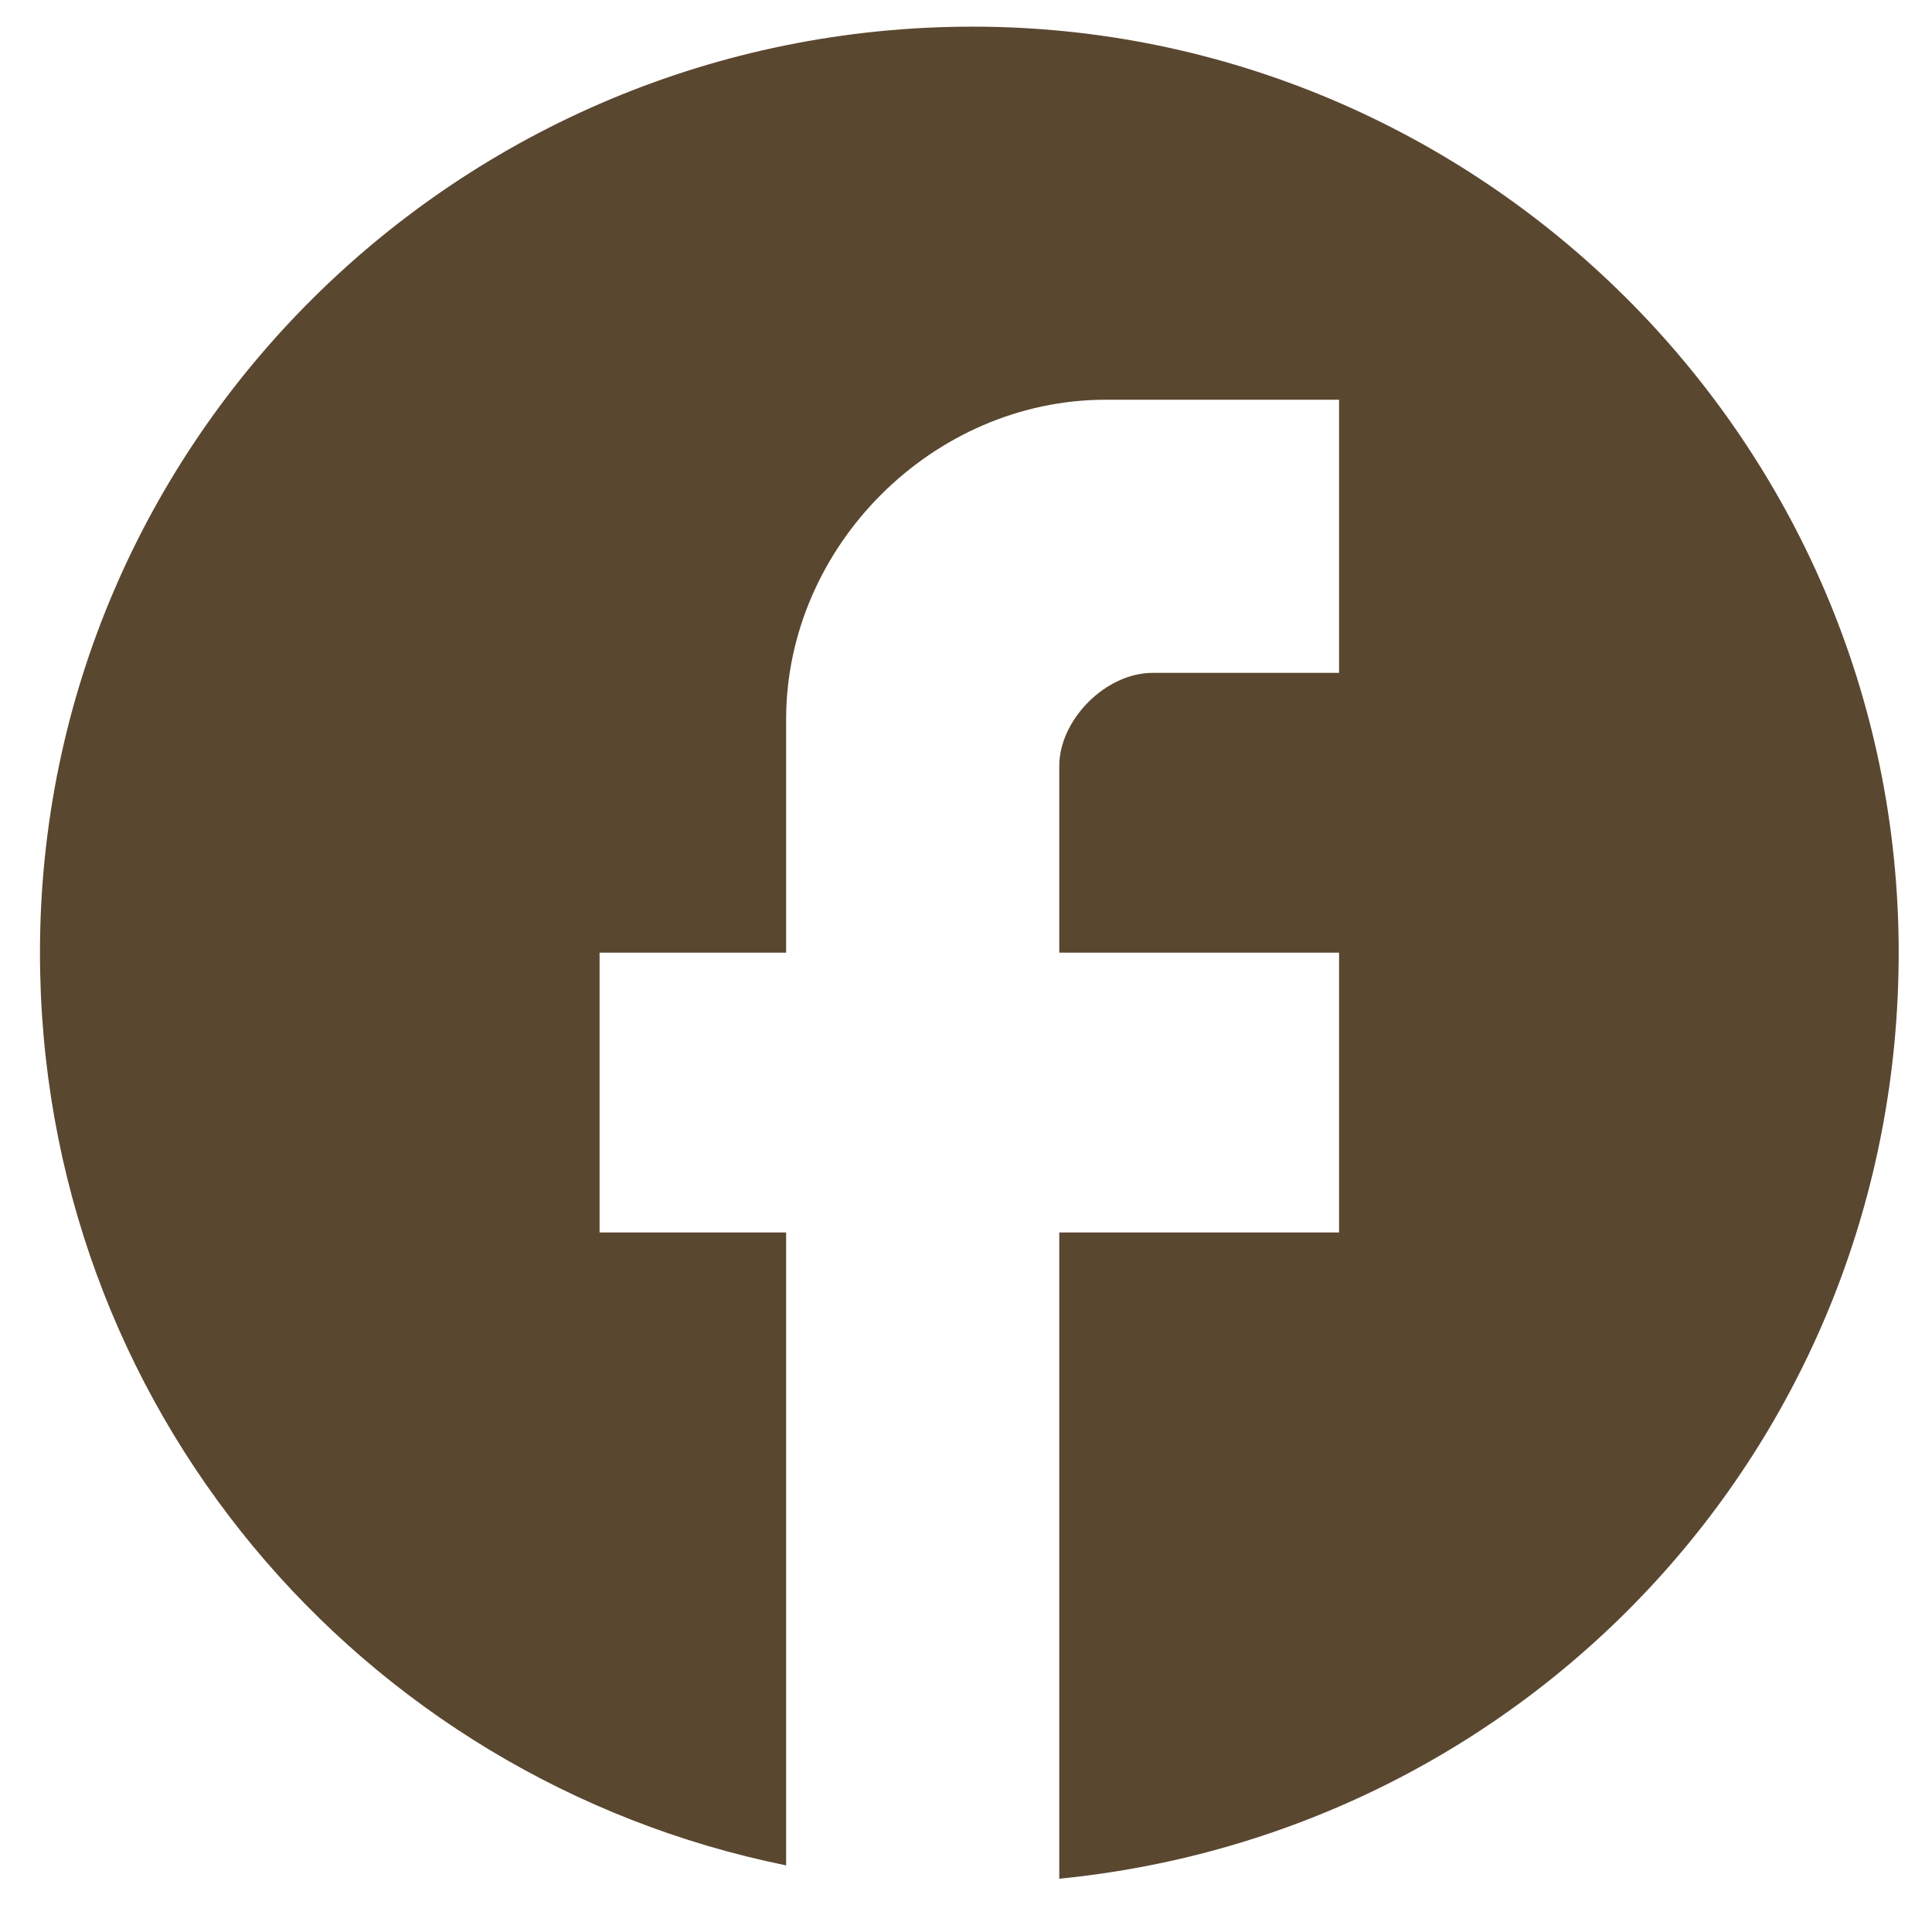
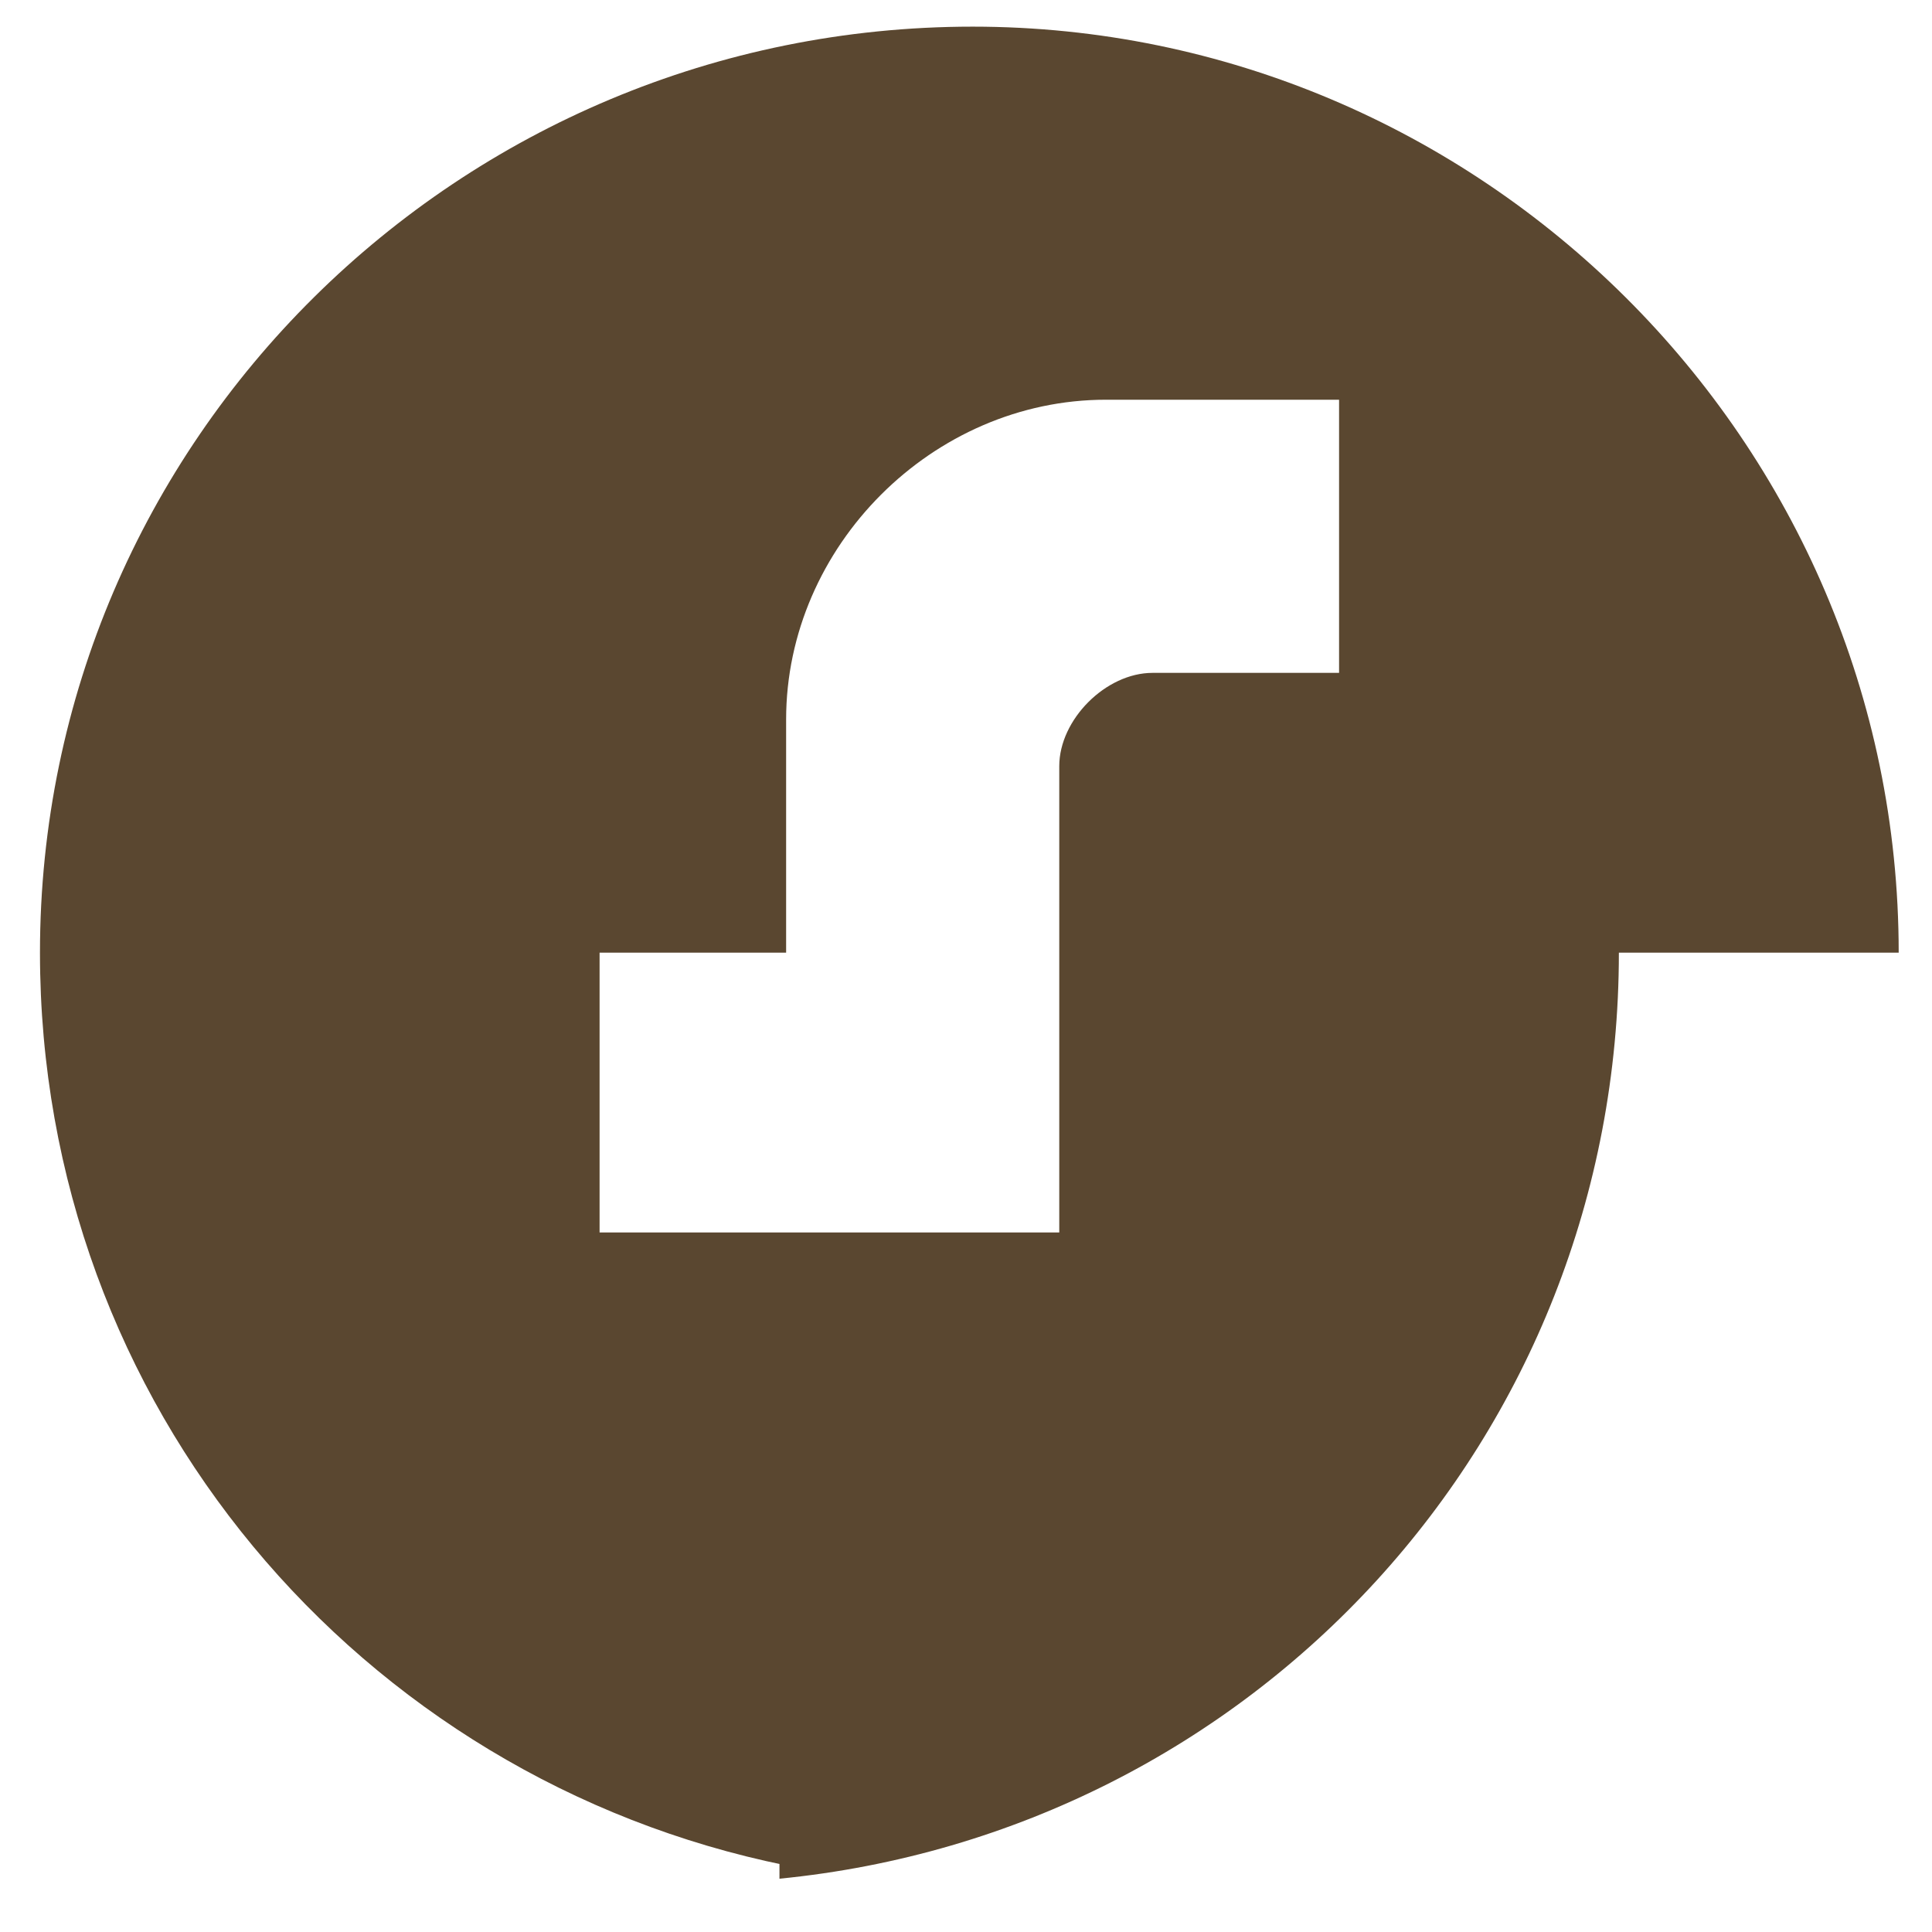
<svg xmlns="http://www.w3.org/2000/svg" version="1.2" viewBox="0 0 29 29" width="29" height="29">
  <title>Vector-svg</title>
  <style>
		.s0 { fill: #5a4730 } 
	</style>
-   <path id="Vector" class="s0" d="m28.5 14.3c0-7.7-6.3-13.9-13.9-13.9-7.7 0-14 6.2-14 13.9 0 6.8 4.8 12.4 11.2 13.7v-9.5h-2.8v-4.2h2.8v-3.5c0-2.6 2.2-4.8 4.8-4.8h3.5v4.1h-2.8c-0.7 0-1.4 0.7-1.4 1.4v2.8h4.2v4.2h-4.2v9.7c7.1-0.7 12.6-6.6 12.6-13.9z" />
+   <path id="Vector" class="s0" d="m28.5 14.3c0-7.7-6.3-13.9-13.9-13.9-7.7 0-14 6.2-14 13.9 0 6.8 4.8 12.4 11.2 13.7v-9.5h-2.8v-4.2h2.8v-3.5c0-2.6 2.2-4.8 4.8-4.8h3.5v4.1h-2.8c-0.7 0-1.4 0.7-1.4 1.4v2.8v4.2h-4.2v9.7c7.1-0.7 12.6-6.6 12.6-13.9z" />
</svg>